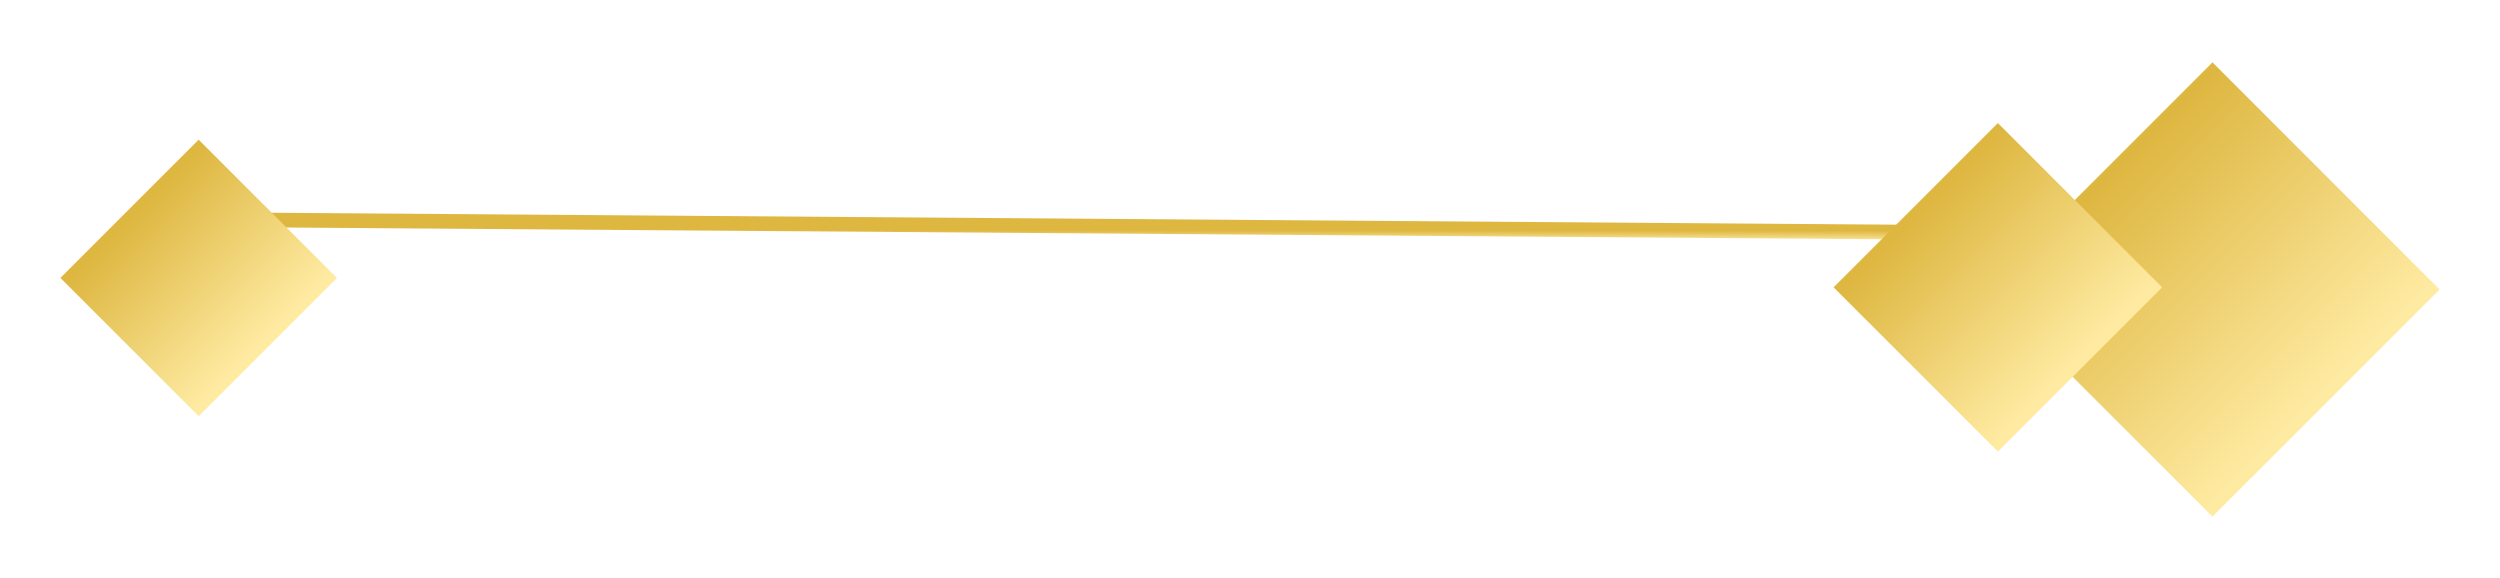
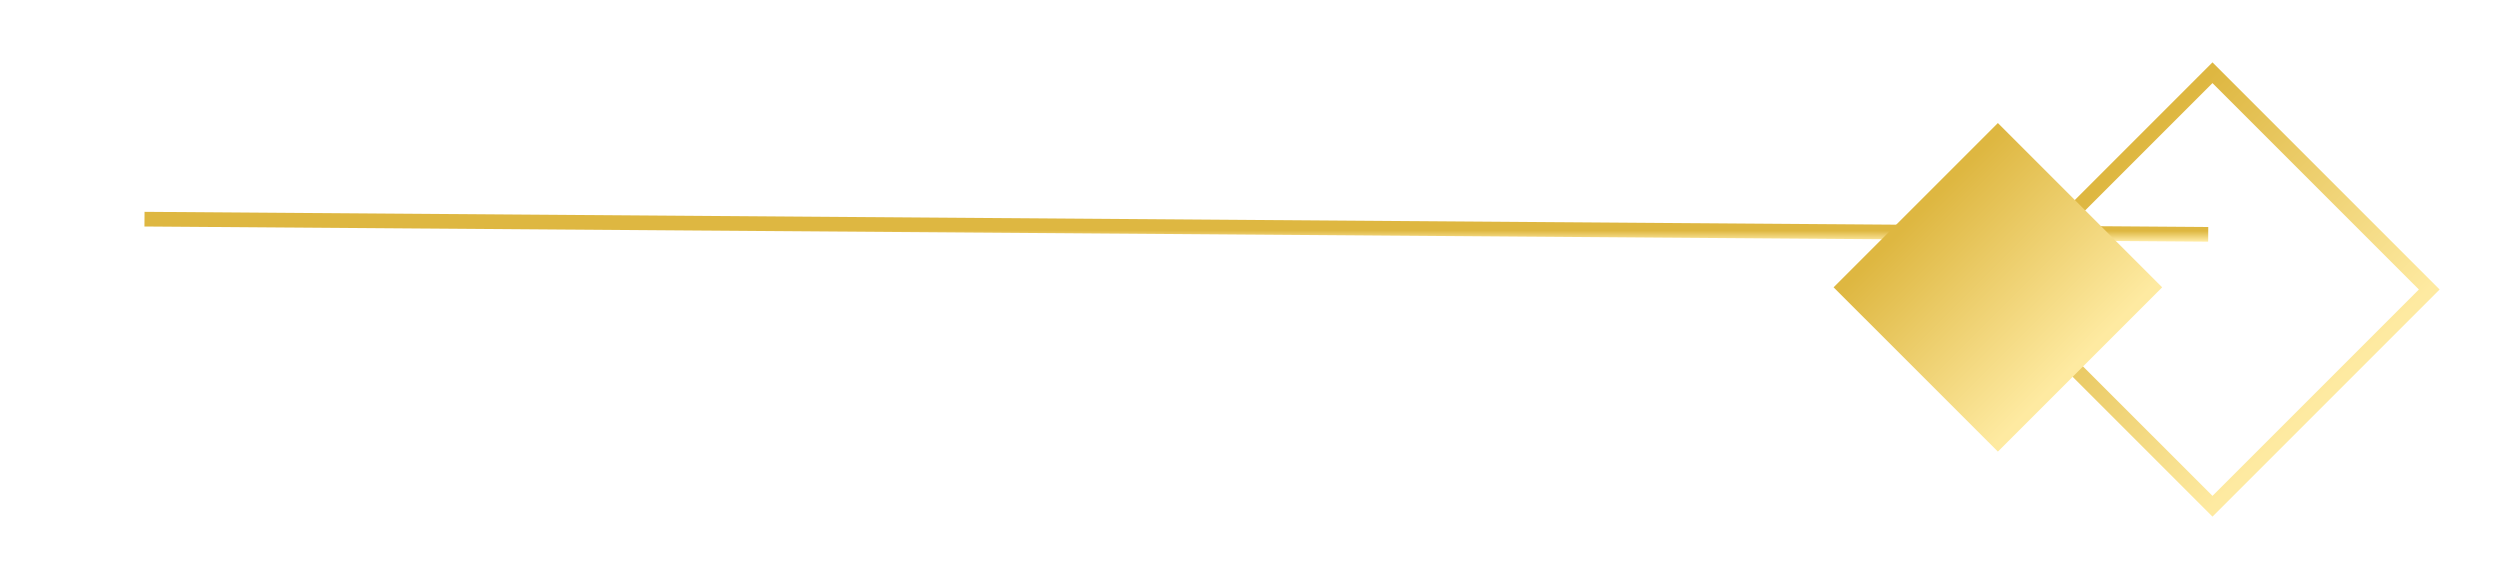
<svg xmlns="http://www.w3.org/2000/svg" width="212" height="49" viewBox="0 0 212 49" fill="none">
  <line x1="12.253" y1="18.585" x2="187.256" y2="19.872" stroke="url(#paint0_linear_2107_91)" stroke-width="1.244" />
  <g filter="url(#filter0_d_2107_91)">
-     <path d="M169.236 19.575L187.618 1.193L206 19.575L187.618 37.956L169.236 19.575Z" fill="url(#paint1_linear_2107_91)" />
    <path d="M169.236 19.575L187.618 1.193L206 19.575L187.618 37.956L169.236 19.575Z" stroke="url(#paint2_linear_2107_91)" stroke-width="1.244" />
  </g>
  <g filter="url(#filter1_d_2107_91)">
    <path d="M156.368 19.391L169.42 6.34L182.471 19.391L169.42 32.442L156.368 19.391Z" fill="url(#paint3_linear_2107_91)" />
    <path d="M156.368 19.391L169.42 6.34L182.471 19.391L169.42 32.442L156.368 19.391Z" stroke="url(#paint4_linear_2107_91)" stroke-width="1.244" />
  </g>
  <g filter="url(#filter2_d_2107_91)">
-     <path d="M6 18.593L16.845 7.749L27.689 18.593L16.845 29.438L6 18.593Z" fill="url(#paint5_linear_2107_91)" />
-     <path d="M6 18.593L16.845 7.749L27.689 18.593L16.845 29.438L6 18.593Z" stroke="url(#paint6_linear_2107_91)" stroke-width="1.244" />
-   </g>
+     </g>
  <defs>
    <filter id="filter0_d_2107_91" x="163.383" y="0.313" width="48.47" height="48.471" filterUnits="userSpaceOnUse" color-interpolation-filters="sRGB">
      <feFlood flood-opacity="0" result="BackgroundImageFix" />
      <feColorMatrix in="SourceAlpha" type="matrix" values="0 0 0 0 0 0 0 0 0 0 0 0 0 0 0 0 0 0 127 0" result="hardAlpha" />
      <feOffset dy="4.974" />
      <feGaussianBlur stdDeviation="2.487" />
      <feComposite in2="hardAlpha" operator="out" />
      <feColorMatrix type="matrix" values="0 0 0 0 0 0 0 0 0 0 0 0 0 0 0 0 0 0 0.25 0" />
      <feBlend mode="normal" in2="BackgroundImageFix" result="effect1_dropShadow_2107_91" />
      <feBlend mode="normal" in="SourceGraphic" in2="effect1_dropShadow_2107_91" result="shape" />
    </filter>
    <filter id="filter1_d_2107_91" x="150.515" y="5.46" width="37.809" height="37.809" filterUnits="userSpaceOnUse" color-interpolation-filters="sRGB">
      <feFlood flood-opacity="0" result="BackgroundImageFix" />
      <feColorMatrix in="SourceAlpha" type="matrix" values="0 0 0 0 0 0 0 0 0 0 0 0 0 0 0 0 0 0 127 0" result="hardAlpha" />
      <feOffset dy="4.974" />
      <feGaussianBlur stdDeviation="2.487" />
      <feComposite in2="hardAlpha" operator="out" />
      <feColorMatrix type="matrix" values="0 0 0 0 0 0 0 0 0 0 0 0 0 0 0 0 0 0 0.25 0" />
      <feBlend mode="normal" in2="BackgroundImageFix" result="effect1_dropShadow_2107_91" />
      <feBlend mode="normal" in="SourceGraphic" in2="effect1_dropShadow_2107_91" result="shape" />
    </filter>
    <filter id="filter2_d_2107_91" x="0.147" y="6.869" width="33.396" height="33.396" filterUnits="userSpaceOnUse" color-interpolation-filters="sRGB">
      <feFlood flood-opacity="0" result="BackgroundImageFix" />
      <feColorMatrix in="SourceAlpha" type="matrix" values="0 0 0 0 0 0 0 0 0 0 0 0 0 0 0 0 0 0 127 0" result="hardAlpha" />
      <feOffset dy="4.974" />
      <feGaussianBlur stdDeviation="2.487" />
      <feComposite in2="hardAlpha" operator="out" />
      <feColorMatrix type="matrix" values="0 0 0 0 0 0 0 0 0 0 0 0 0 0 0 0 0 0 0.25 0" />
      <feBlend mode="normal" in2="BackgroundImageFix" result="effect1_dropShadow_2107_91" />
      <feBlend mode="normal" in="SourceGraphic" in2="effect1_dropShadow_2107_91" result="shape" />
    </filter>
    <linearGradient id="paint0_linear_2107_91" x1="58.439" y1="19.515" x2="58.438" y2="21.282" gradientUnits="userSpaceOnUse">
      <stop stop-color="#DEB741" />
      <stop offset="0.5" stop-color="#FFEBA6" />
      <stop offset="1" stop-color="#F4E04F" />
    </linearGradient>
    <linearGradient id="paint1_linear_2107_91" x1="196.809" y1="28.766" x2="178.427" y2="10.384" gradientUnits="userSpaceOnUse">
      <stop stop-color="#FEEAA1" />
      <stop offset="1" stop-color="#DEB741" />
    </linearGradient>
    <linearGradient id="paint2_linear_2107_91" x1="196.809" y1="28.766" x2="178.427" y2="10.384" gradientUnits="userSpaceOnUse">
      <stop stop-color="#FEEAA1" />
      <stop offset="1" stop-color="#DEB741" />
    </linearGradient>
    <linearGradient id="paint3_linear_2107_91" x1="175.945" y1="25.916" x2="162.894" y2="12.865" gradientUnits="userSpaceOnUse">
      <stop stop-color="#FEEAA1" />
      <stop offset="1" stop-color="#DEB741" />
    </linearGradient>
    <linearGradient id="paint4_linear_2107_91" x1="175.945" y1="25.916" x2="162.894" y2="12.865" gradientUnits="userSpaceOnUse">
      <stop stop-color="#FEEAA1" />
      <stop offset="1" stop-color="#DEB741" />
    </linearGradient>
    <linearGradient id="paint5_linear_2107_91" x1="22.267" y1="24.015" x2="11.422" y2="13.171" gradientUnits="userSpaceOnUse">
      <stop stop-color="#FEEAA1" />
      <stop offset="1" stop-color="#DEB741" />
    </linearGradient>
    <linearGradient id="paint6_linear_2107_91" x1="22.267" y1="24.015" x2="11.422" y2="13.171" gradientUnits="userSpaceOnUse">
      <stop stop-color="#FEEAA1" />
      <stop offset="1" stop-color="#DEB741" />
    </linearGradient>
  </defs>
</svg>